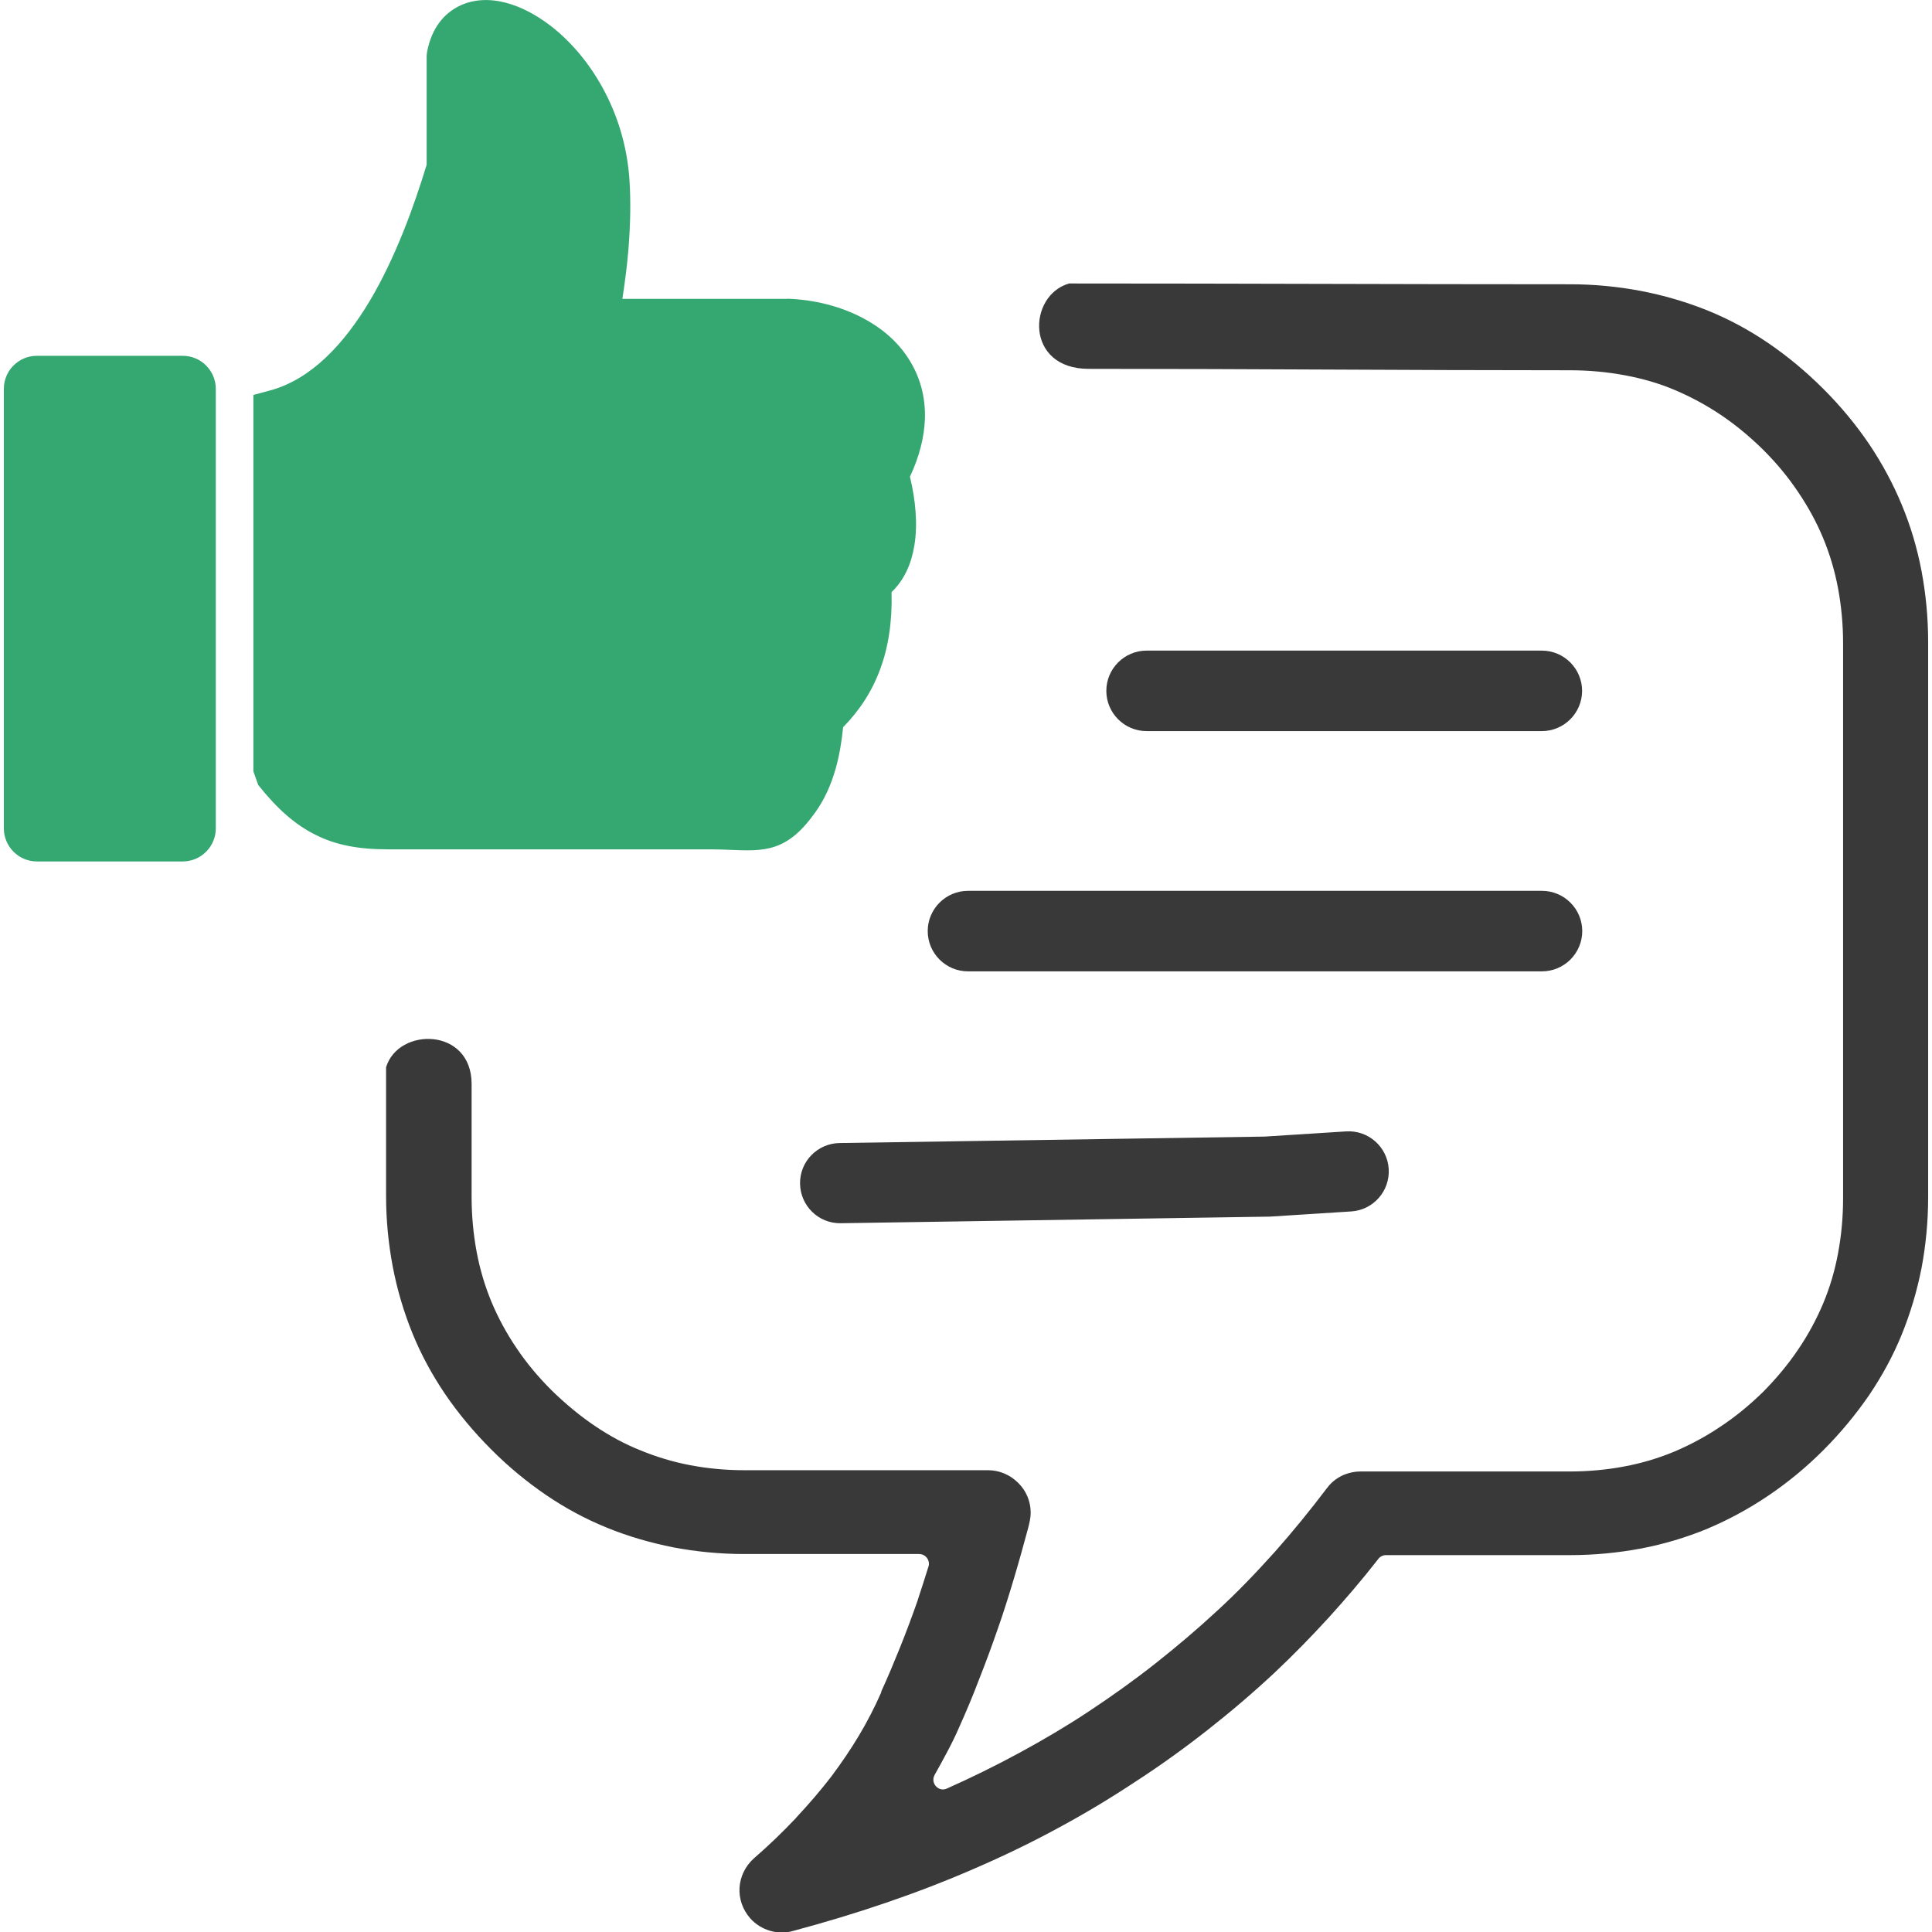
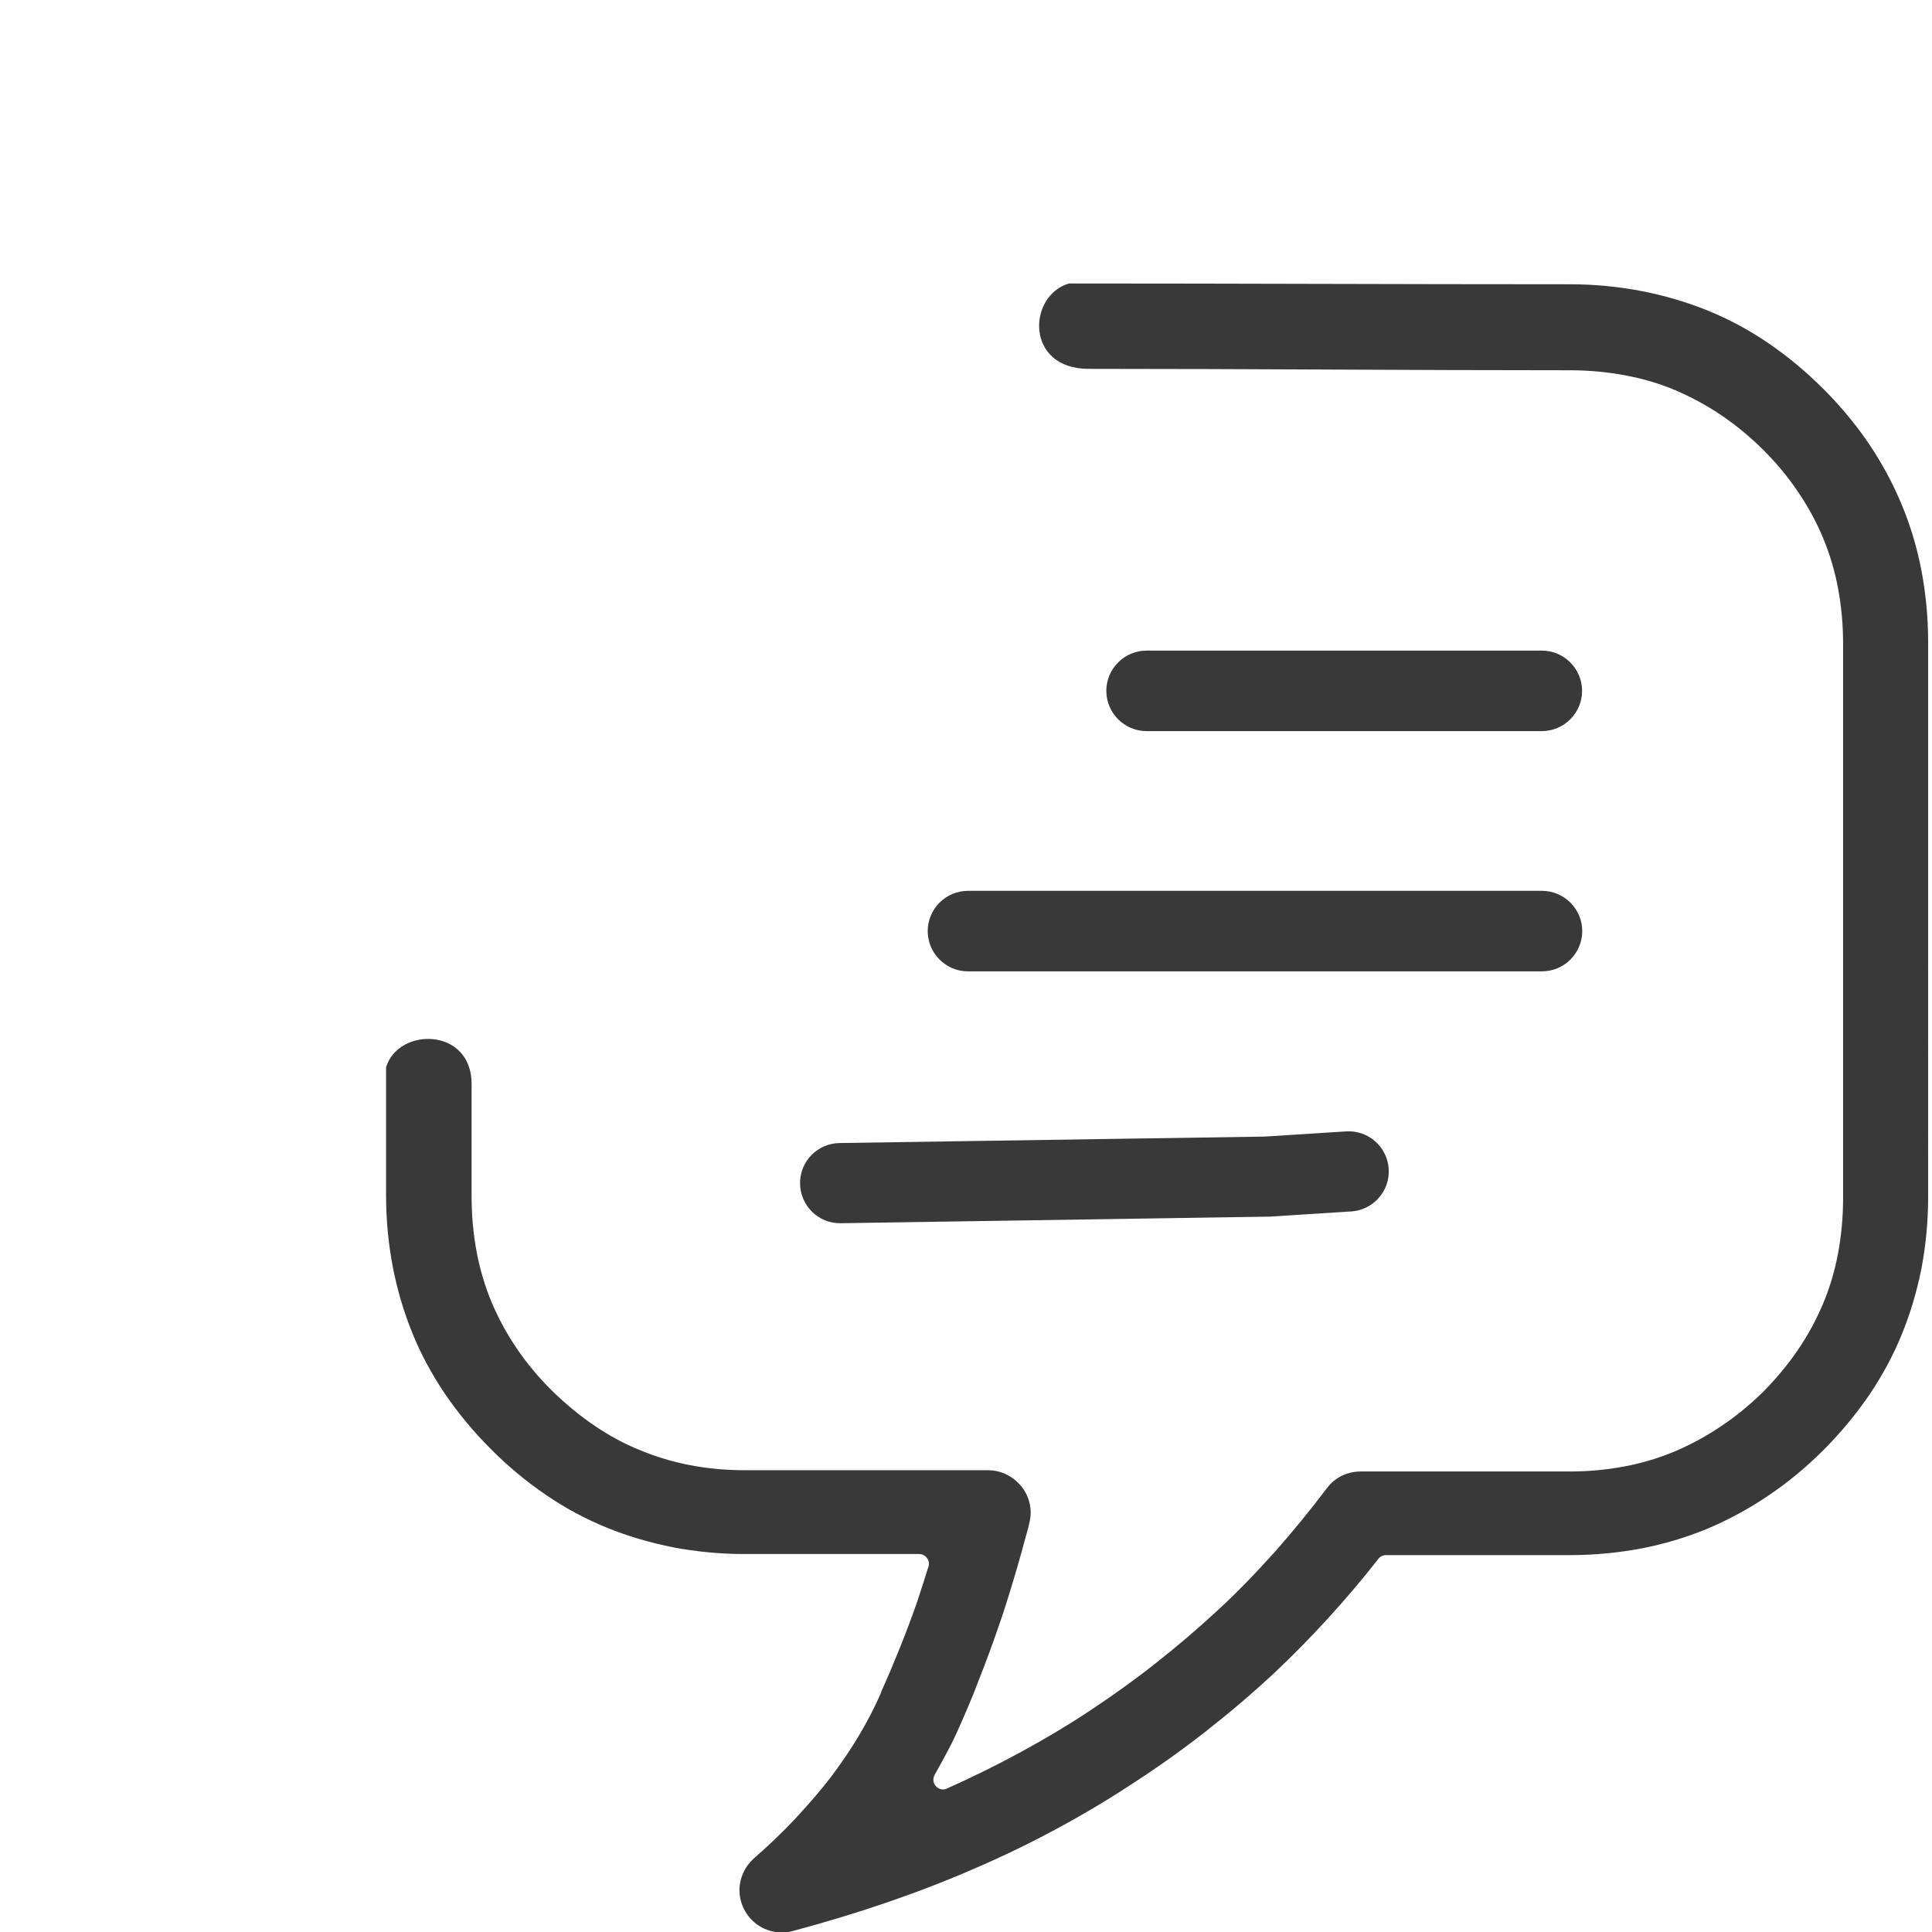
<svg xmlns="http://www.w3.org/2000/svg" viewBox="0 0 122.39 122.88" width="30px" height="30px">
  <style type="text/css">.st0{fill:#393939;} .st1{fill-rule:evenodd;clip-rule:evenodd;fill:#35A872;}</style>
  <g>
    <path class="st0" d="M68.99,23.46c10.66,0,19.96,0.09,30.61,0.09c1.22,0,2.38,0.11,3.51,0.32c1.12,0.21,2.2,0.52,3.2,0.95 c1.01,0.43,1.99,0.96,2.94,1.6c0.93,0.63,1.82,1.37,2.66,2.2c0.84,0.84,1.58,1.73,2.2,2.66c0.64,0.94,1.18,1.93,1.6,2.94 c0.42,1.01,0.74,2.08,0.95,3.2c0.21,1.13,0.32,2.3,0.32,3.51v35.27c0,1.22-0.11,2.38-0.32,3.51c-0.21,1.13-0.53,2.2-0.95,3.2 c-0.43,1.02-0.96,2-1.6,2.94c-0.63,0.93-1.37,1.82-2.2,2.66l-0.01,0.01c-0.87,0.85-1.77,1.59-2.71,2.21 c-0.93,0.63-1.92,1.16-2.93,1.59c-1.01,0.42-2.07,0.74-3.19,0.95c-1.11,0.21-2.28,0.32-3.48,0.32H86.29c-0.42,0-0.83,0.1-1.21,0.28 c-0.35,0.18-0.67,0.43-0.91,0.76l-0.02,0.02c-1.05,1.39-2.15,2.74-3.31,4.05c-1.16,1.29-2.36,2.55-3.66,3.74 c-1.26,1.17-2.58,2.29-3.95,3.37c-1.37,1.08-2.79,2.09-4.24,3.05c-1.39,0.92-2.86,1.79-4.39,2.62c-1.51,0.82-3.06,1.58-4.63,2.28 c-0.18,0.08-0.37,0.07-0.54-0.03c-0.29-0.17-0.4-0.54-0.23-0.84c0.28-0.5,0.55-0.99,0.83-1.52c0.26-0.49,0.5-0.98,0.73-1.51l0,0 c0.45-1,0.88-2.02,1.28-3.08c0.42-1.06,0.81-2.12,1.19-3.22c0.36-1.02,0.69-2.08,1.01-3.15c0.32-1.07,0.62-2.15,0.91-3.23 c0.08-0.32,0.16-0.64,0.16-0.97c0-0.72-0.29-1.39-0.77-1.87l-0.03-0.03c-0.49-0.49-1.17-0.8-1.9-0.8H47.13 c-1.22,0-2.37-0.11-3.48-0.32c-1.1-0.21-2.15-0.53-3.15-0.94l-0.02-0.01c-0.99-0.39-1.96-0.92-2.88-1.54 c-0.95-0.64-1.88-1.41-2.76-2.27l-0.01-0.01c-0.84-0.84-1.58-1.72-2.21-2.66c-0.64-0.94-1.17-1.92-1.6-2.94 c-0.42-1.01-0.74-2.08-0.95-3.2c-0.21-1.13-0.32-2.3-0.32-3.51v-7.17c0-3.6-4.66-3.63-5.44-1.06v8.18c0,1.54,0.15,3.04,0.42,4.48 c0.28,1.47,0.7,2.89,1.26,4.27c0.54,1.33,1.24,2.62,2.07,3.85c0.84,1.23,1.81,2.4,2.92,3.51c1.1,1.11,2.28,2.08,3.51,2.92 c1.22,0.83,2.5,1.52,3.83,2.06l0.02,0.01c1.37,0.56,2.8,0.97,4.26,1.26c1.44,0.27,2.94,0.42,4.48,0.42h11.12 c0.07,0,0.15,0.01,0.21,0.03c0.32,0.11,0.5,0.45,0.4,0.77l-0.01,0.02c-0.21,0.68-0.43,1.36-0.67,2.09l-0.01,0.04 c-0.34,0.98-0.72,1.99-1.12,2.99c-0.38,0.94-0.77,1.88-1.18,2.77c-0.01,0.05-0.02,0.09-0.04,0.14c-0.4,0.91-0.86,1.8-1.39,2.69 c-0.53,0.89-1.12,1.75-1.76,2.61c-0.66,0.86-1.4,1.72-2.22,2.6l-0.03,0.04c-0.83,0.88-1.72,1.74-2.69,2.58 c-0.55,0.5-0.86,1.18-0.9,1.86c-0.04,0.68,0.19,1.38,0.68,1.94c0.35,0.39,0.78,0.65,1.25,0.79c0.47,0.14,0.97,0.16,1.45,0.02 c2.02-0.54,4.01-1.14,5.94-1.8c1.93-0.66,3.8-1.38,5.59-2.16c1.81-0.78,3.58-1.63,5.29-2.56c1.7-0.91,3.36-1.91,4.95-2.96l0,0 c1.59-1.03,3.12-2.13,4.61-3.3c1.49-1.17,2.92-2.39,4.29-3.67l0.03-0.03c1.16-1.09,2.28-2.24,3.37-3.43 c1.1-1.21,2.16-2.45,3.15-3.72c0.11-0.17,0.3-0.28,0.52-0.28h11.7c1.57,0,3.07-0.15,4.52-0.42c1.46-0.28,2.86-0.7,4.2-1.25 l0.02-0.01c1.35-0.57,2.64-1.27,3.87-2.1c1.23-0.83,2.39-1.78,3.5-2.89c1.11-1.11,2.08-2.29,2.92-3.51 c0.83-1.23,1.53-2.52,2.07-3.85c0.55-1.35,0.97-2.76,1.26-4.23c0.27-1.44,0.42-2.95,0.42-4.52V40.84c0-1.57-0.15-3.08-0.42-4.52 c-0.28-1.47-0.7-2.88-1.26-4.22c-0.55-1.33-1.25-2.63-2.07-3.85c-0.84-1.24-1.81-2.41-2.91-3.51c-1.11-1.11-2.28-2.08-3.51-2.92 c-1.22-0.83-2.5-1.52-3.83-2.06l-0.02-0.01c-1.38-0.55-2.8-0.97-4.27-1.25c-1.44-0.27-2.94-0.42-4.48-0.42 c-11.07,0-20.79-0.05-31.87-0.05C65.11,18.79,64.94,23.46,68.99,23.46L68.99,23.46L68.99,23.46z M53.22,77.8 c-1.41,0.02-2.56-1.11-2.58-2.52c-0.02-1.41,1.11-2.56,2.52-2.58l27.03-0.41l5.18-0.33c1.41-0.09,2.62,0.98,2.71,2.38 c0.09,1.41-0.98,2.62-2.38,2.71l-5.18,0.33C80.52,77.38,55.5,77.76,53.22,77.8L53.22,77.8L53.22,77.8z M61.32,61.78 c-1.41,0-2.56-1.15-2.56-2.56c0-1.41,1.15-2.56,2.56-2.56h36.51c1.41,0,2.56,1.15,2.56,2.56c0,1.41-1.15,2.56-2.56,2.56H61.32 L61.32,61.78L61.32,61.78z M72.68,46.5c-1.41,0-2.56-1.15-2.56-2.56c0-1.41,1.15-2.56,2.56-2.56h25.14c1.41,0,2.56,1.15,2.56,2.56 c0,1.41-1.15,2.56-2.56,2.56H72.68L72.68,46.5L72.68,46.5z" />
-     <path class="st1" d="M26.92,3.29c0.29-1.5,1.07-2.46,2.13-2.95c0.86-0.39,1.85-0.44,2.9-0.16c0.9,0.24,1.85,0.72,2.77,1.42 c2.47,1.87,4.78,5.42,5.07,9.84c0.09,1.36,0.06,2.81-0.06,4.36c-0.08,1.02-0.22,2.09-0.39,3.21h10.49L49.85,19 c1.71,0.06,3.35,0.48,4.75,1.21c1.21,0.63,2.22,1.49,2.92,2.57c0.72,1.11,1.12,2.42,1.06,3.92c-0.05,1.11-0.34,2.32-0.95,3.62 c0.35,1.45,0.51,3.01,0.28,4.38c-0.19,1.16-0.64,2.19-1.45,2.96c0.05,1.92-0.21,3.53-0.73,4.92c-0.53,1.43-1.32,2.62-2.35,3.67 c-0.09,0.92-0.24,1.8-0.47,2.62c-0.29,1.03-0.71,1.98-1.31,2.81l0,0c-1.79,2.52-3.22,2.47-5.48,2.37 c-0.31-0.01-0.66-0.03-1.18-0.03H24.43c-1.85,0-3.3-0.26-4.62-0.93c-1.32-0.66-2.43-1.66-3.63-3.16l-0.31-0.87V25.12l1.04-0.28 c2.65-0.71,4.73-2.98,6.35-5.68c1.66-2.79,2.83-6.05,3.63-8.68V3.55L26.92,3.29L26.92,3.29L26.92,3.29L26.92,3.29z M2.1,22.63h9.28 c1.16,0,2.1,0.95,2.1,2.1v27.96c0,1.16-0.95,2.1-2.1,2.1H2.1c-1.16,0-2.1-0.95-2.1-2.1V24.73C0,23.57,0.94,22.63,2.1,22.63 L2.1,22.63L2.1,22.63L2.1,22.63z" />
  </g>
</svg>